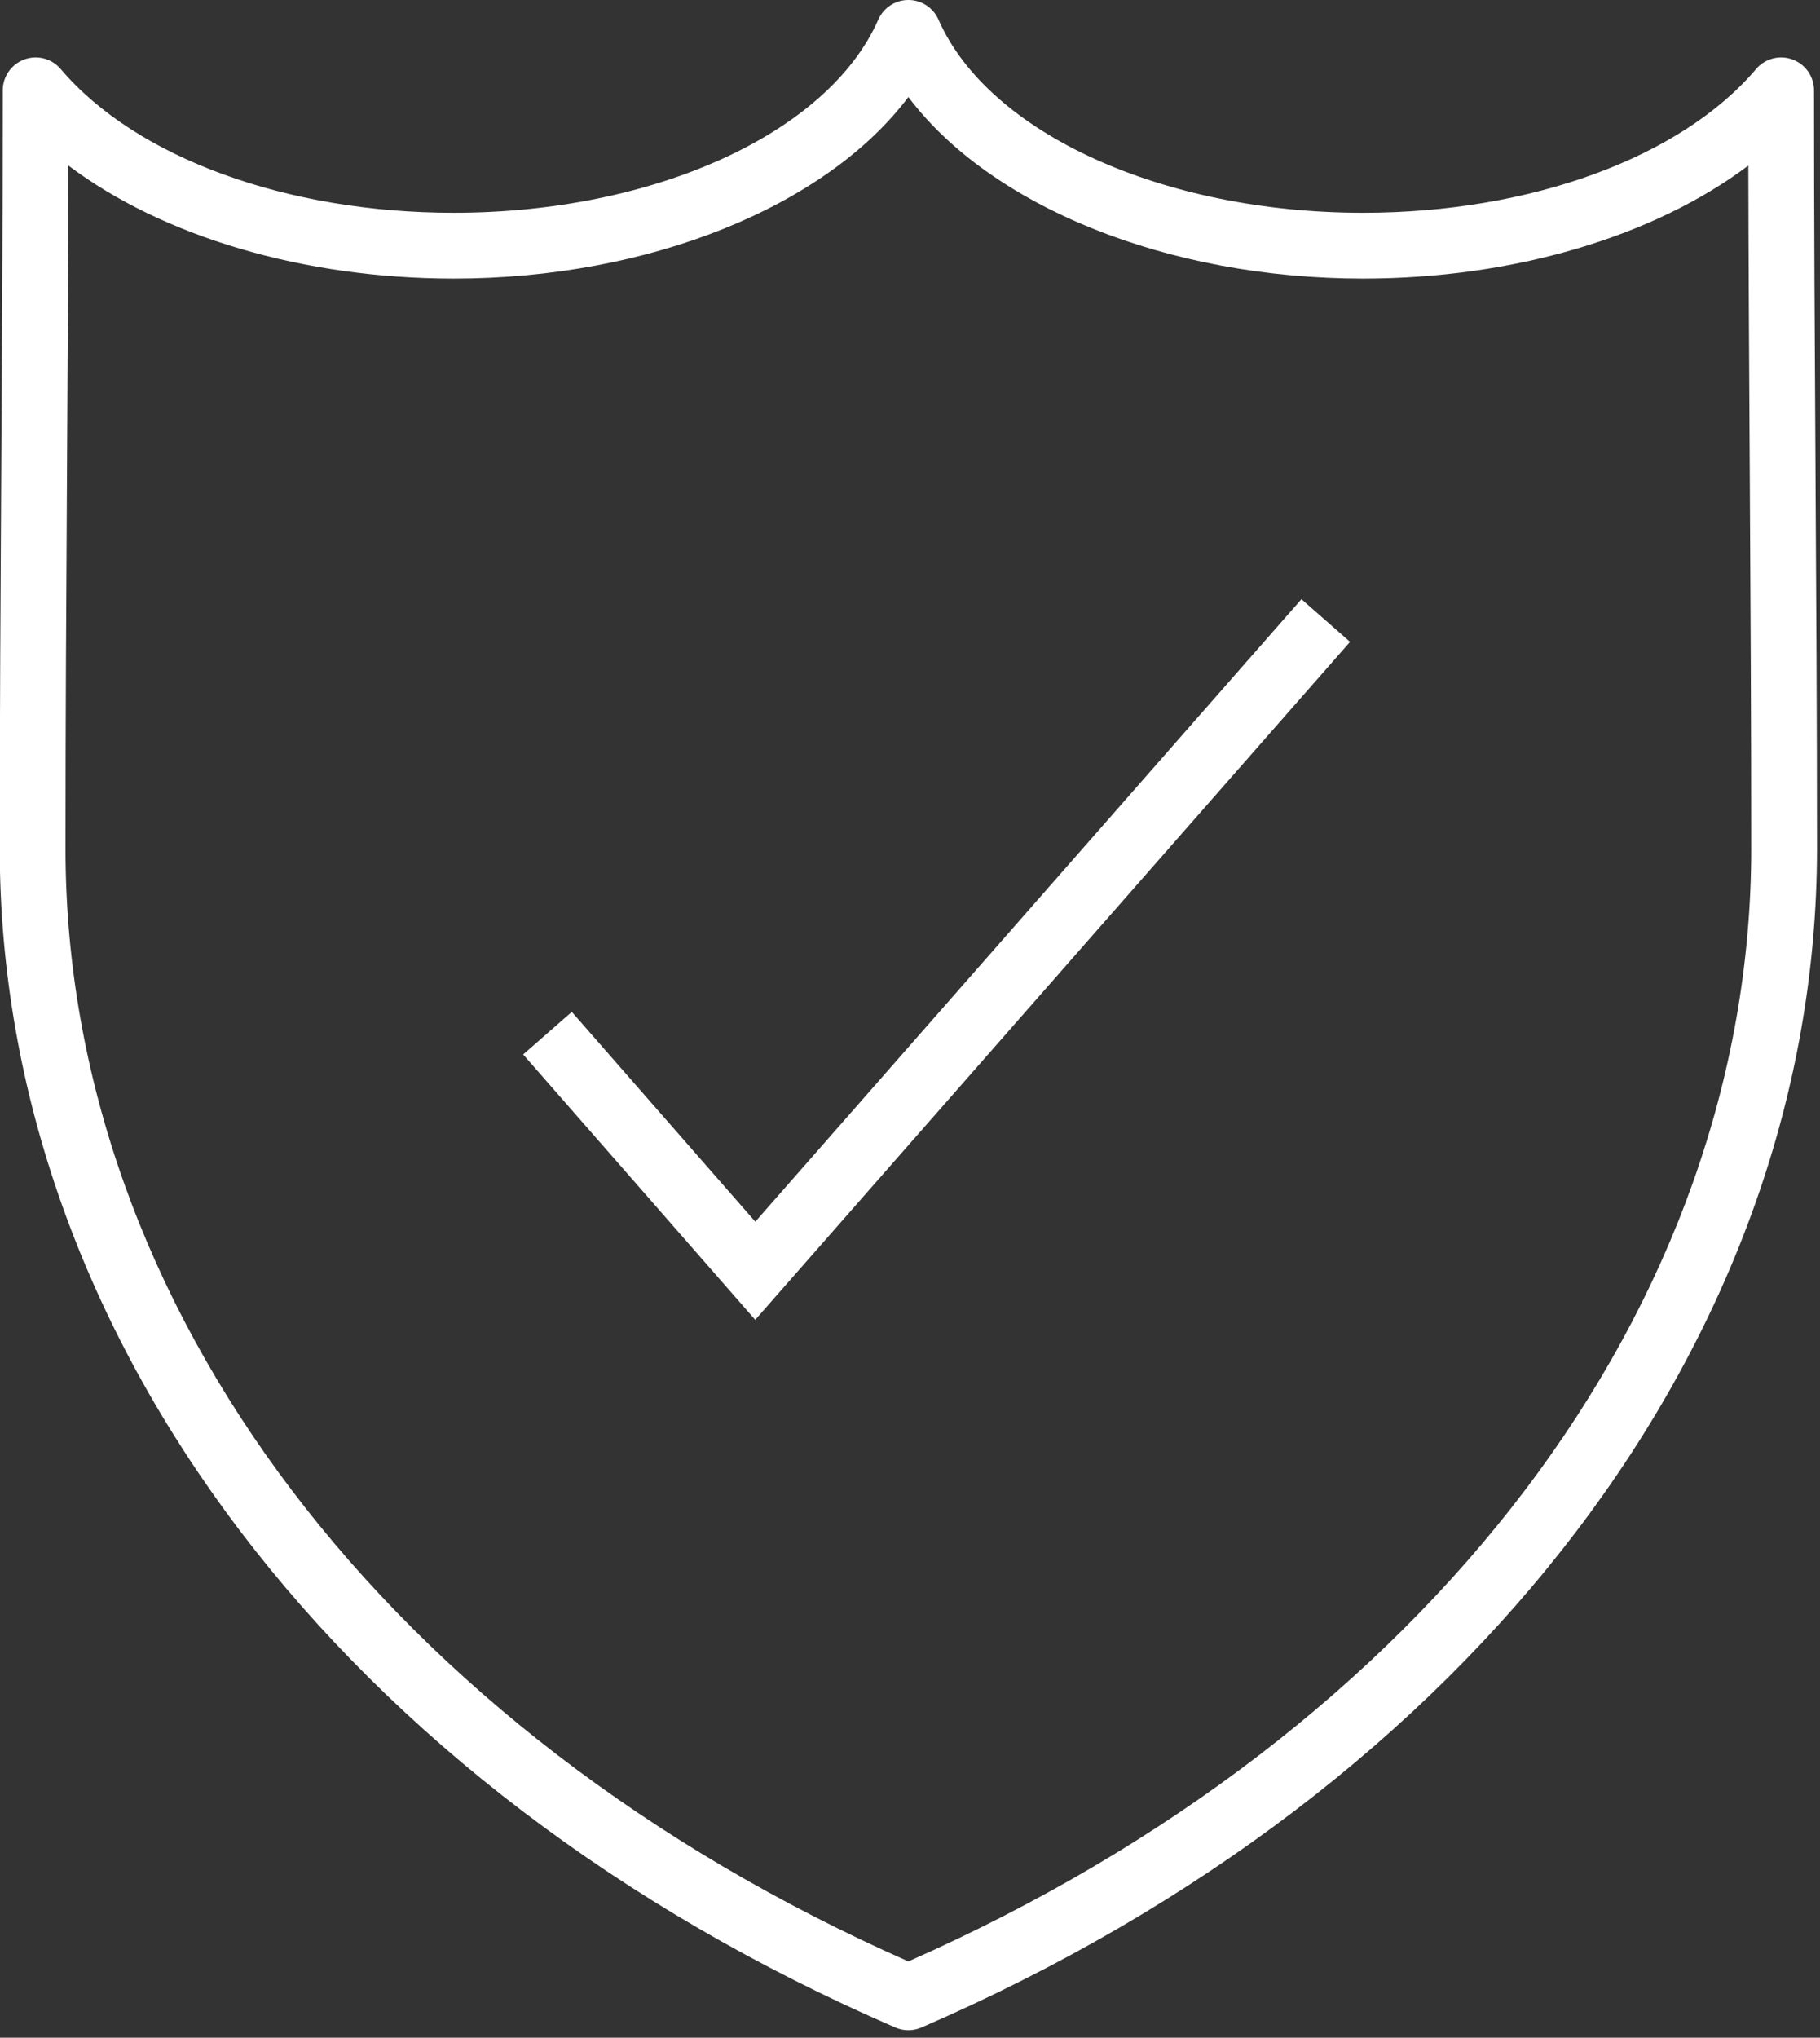
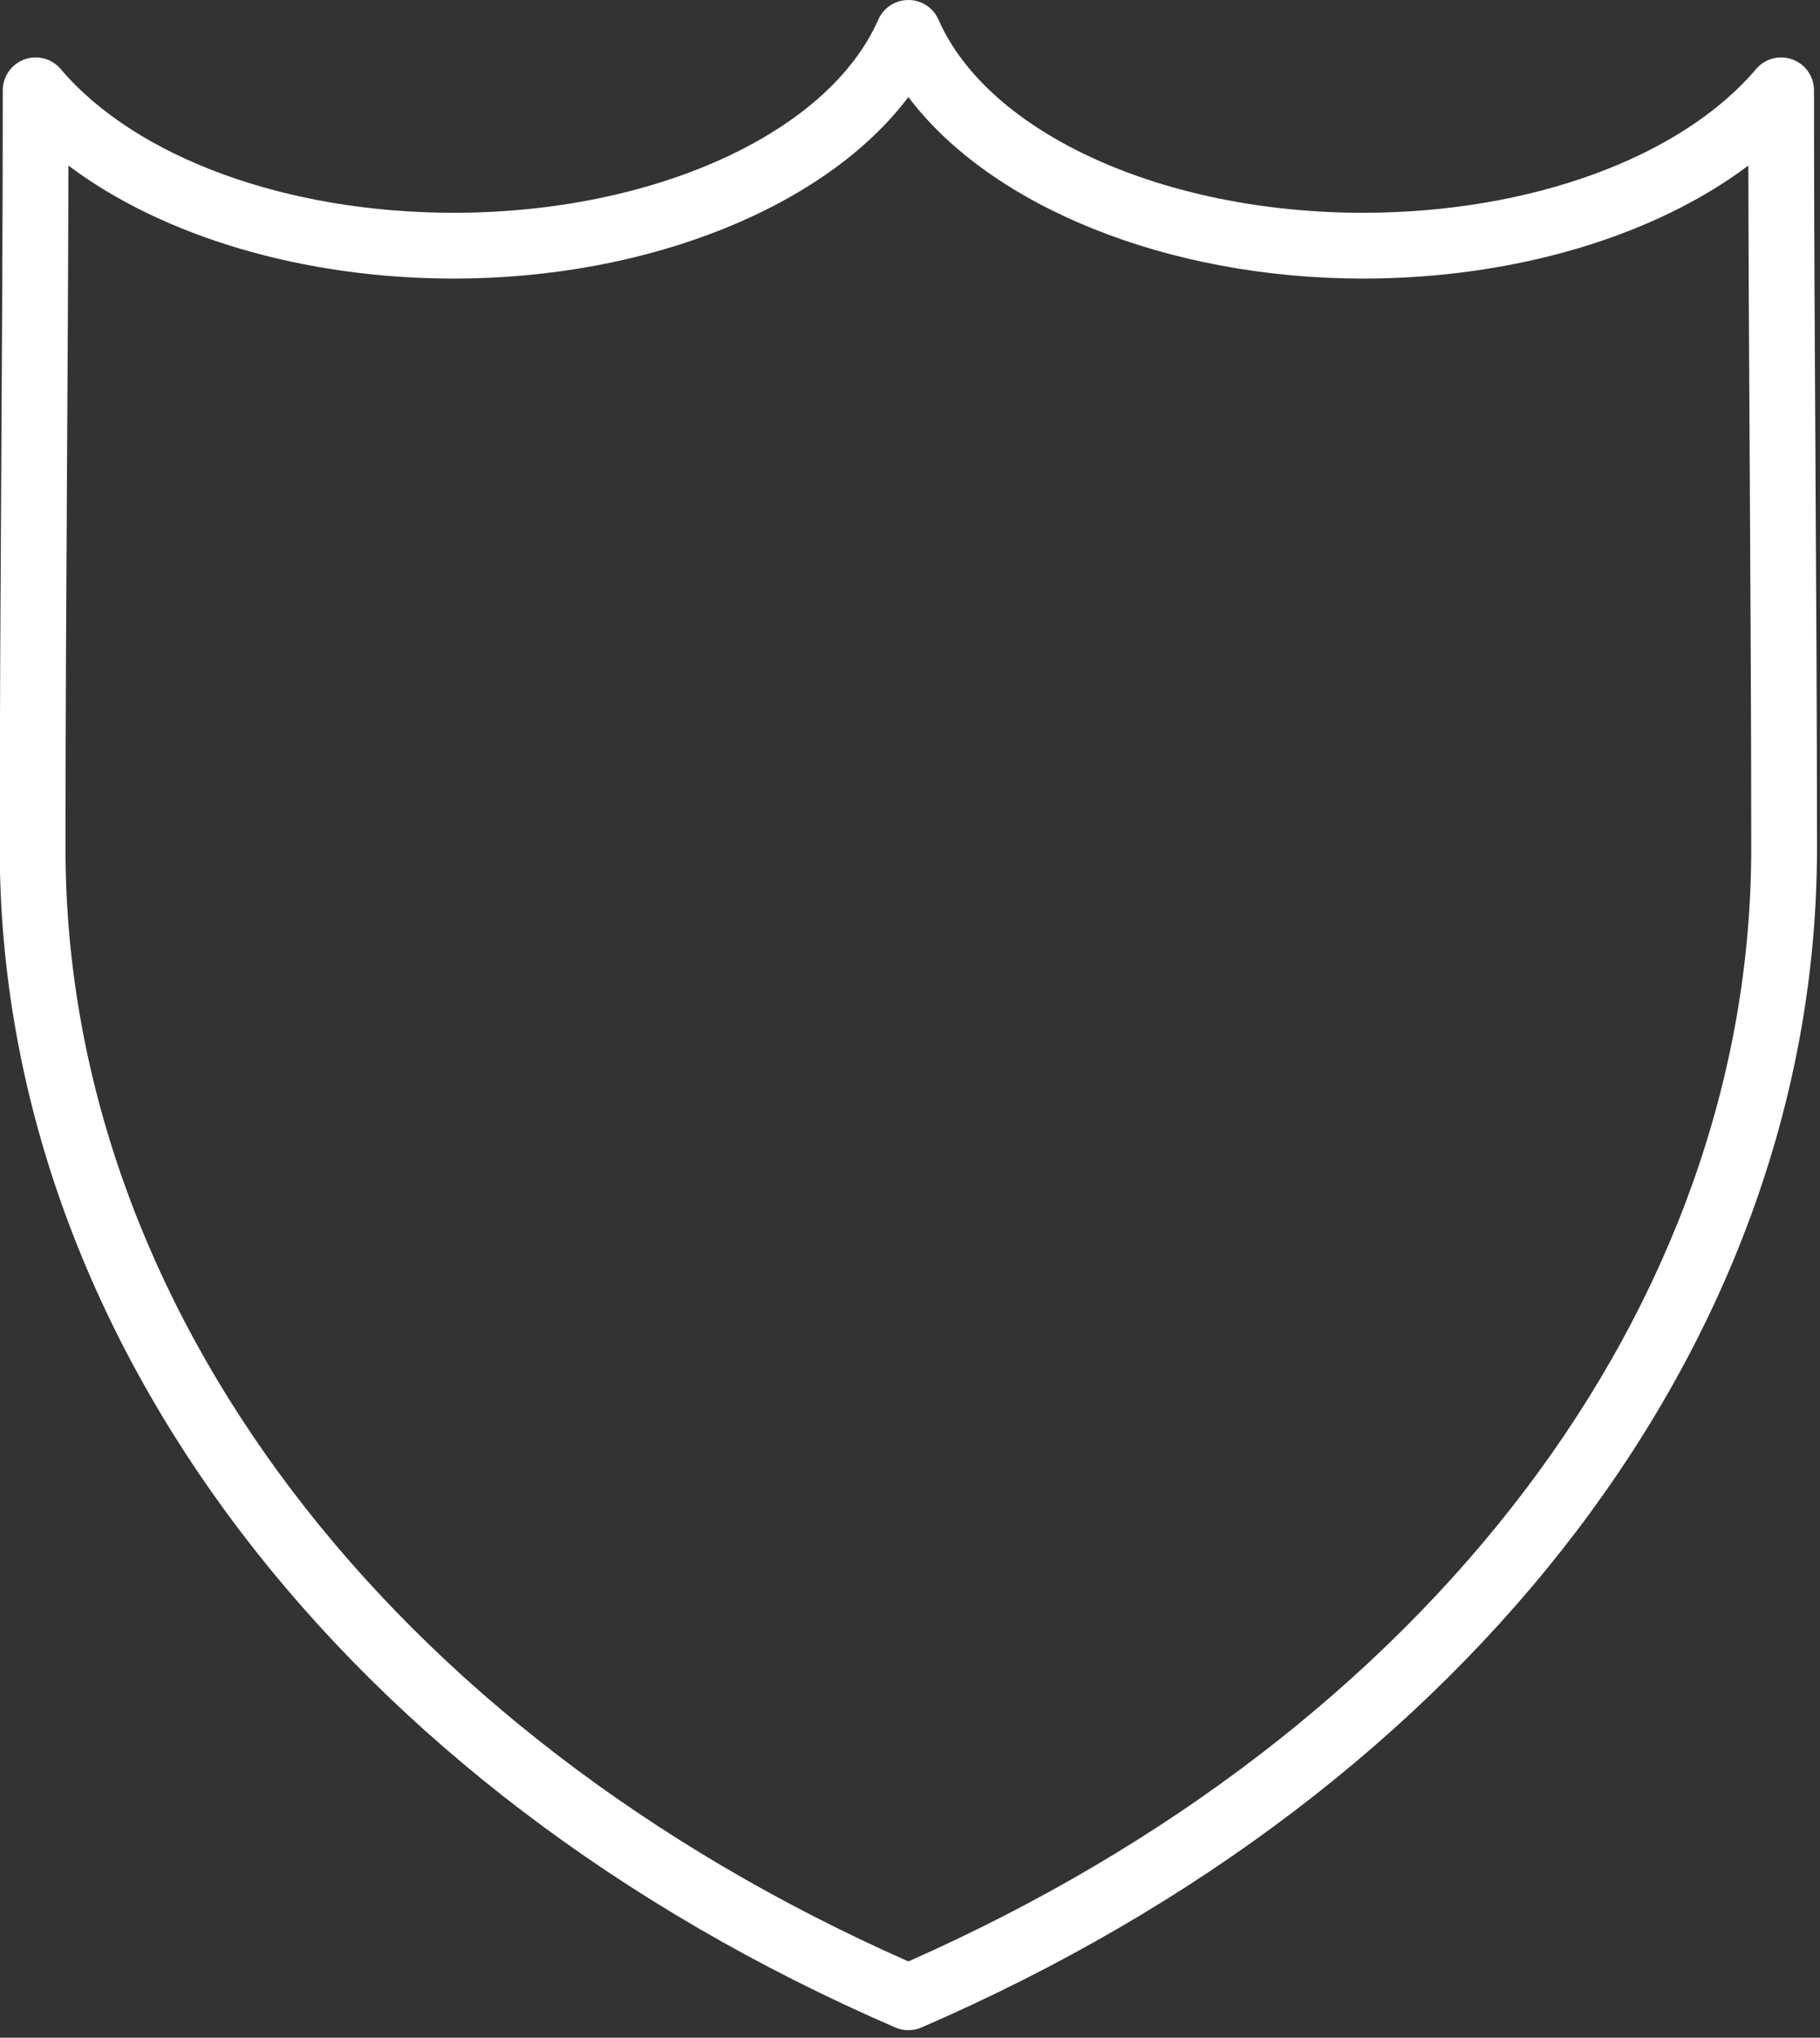
<svg xmlns="http://www.w3.org/2000/svg" width="100%" height="100%" viewBox="0 0 168 188" version="1.1" xml:space="preserve" style="fill-rule:evenodd;clip-rule:evenodd;stroke-linejoin:round;stroke-miterlimit:2;">
  <rect x="0" y="0" width="168" height="188" fill="#333333" stroke="none" />
  <g transform="matrix(1,0,0,1,-36.151,-26.372)">
    <g>
      <g transform="matrix(1.317,0,0,1.317,120,32.717)">
        <path d="M0,132.586C-36.466,116.472 -59.076,86.676 -59.076,54.63C-59.076,45.794 -59.022,36.797 -58.971,28.097C-58.929,21.106 -58.886,13.924 -58.871,6.781C-52.265,11.747 -42.435,14.697 -31.863,14.697C-18.119,14.697 -5.751,9.621 0.001,1.98C5.755,9.621 18.122,14.697 31.865,14.697C42.438,14.697 52.267,11.747 58.873,6.781C58.888,13.924 58.931,21.106 58.972,28.097C59.023,36.797 59.076,45.794 59.076,54.63C59.076,86.677 36.466,116.472 0,132.586M63.58,28.069C63.528,19.362 63.476,10.358 63.476,1.51C63.476,0.544 62.873,-0.319 61.966,-0.652C61.059,-0.985 60.041,-0.717 59.416,0.019C54.138,6.23 43.581,10.088 31.865,10.088C17.851,10.088 5.615,4.524 2.11,-3.443C1.742,-4.279 0.915,-4.819 0.001,-4.819C-0.913,-4.819 -1.74,-4.279 -2.108,-3.443C-5.612,4.524 -17.848,10.088 -31.863,10.088C-43.579,10.088 -54.135,6.23 -59.413,0.019C-60.039,-0.719 -61.057,-0.986 -61.964,-0.652C-62.871,-0.319 -63.473,0.544 -63.473,1.51C-63.473,10.358 -63.527,19.362 -63.579,28.069C-63.631,36.777 -63.685,45.781 -63.685,54.63C-63.685,88.812 -39.633,120.456 -0.915,137.215C-0.623,137.341 -0.312,137.405 0,137.405C0.312,137.405 0.623,137.341 0.915,137.215C39.633,120.457 63.685,88.812 63.685,54.63C63.685,45.781 63.631,36.777 63.58,28.069" style="fill:white;fill-rule:nonzero;" />
      </g>
      <g transform="matrix(1.317,0,0,1.317,105.871,90.706)">
-         <path d="M0,36.734L-12.862,22.036L-16.27,25.02L-0.006,43.608L41.685,-3.884L38.279,-6.874L0,36.734Z" style="fill:white;fill-rule:nonzero;" />
-       </g>
+         </g>
    </g>
  </g>
</svg>